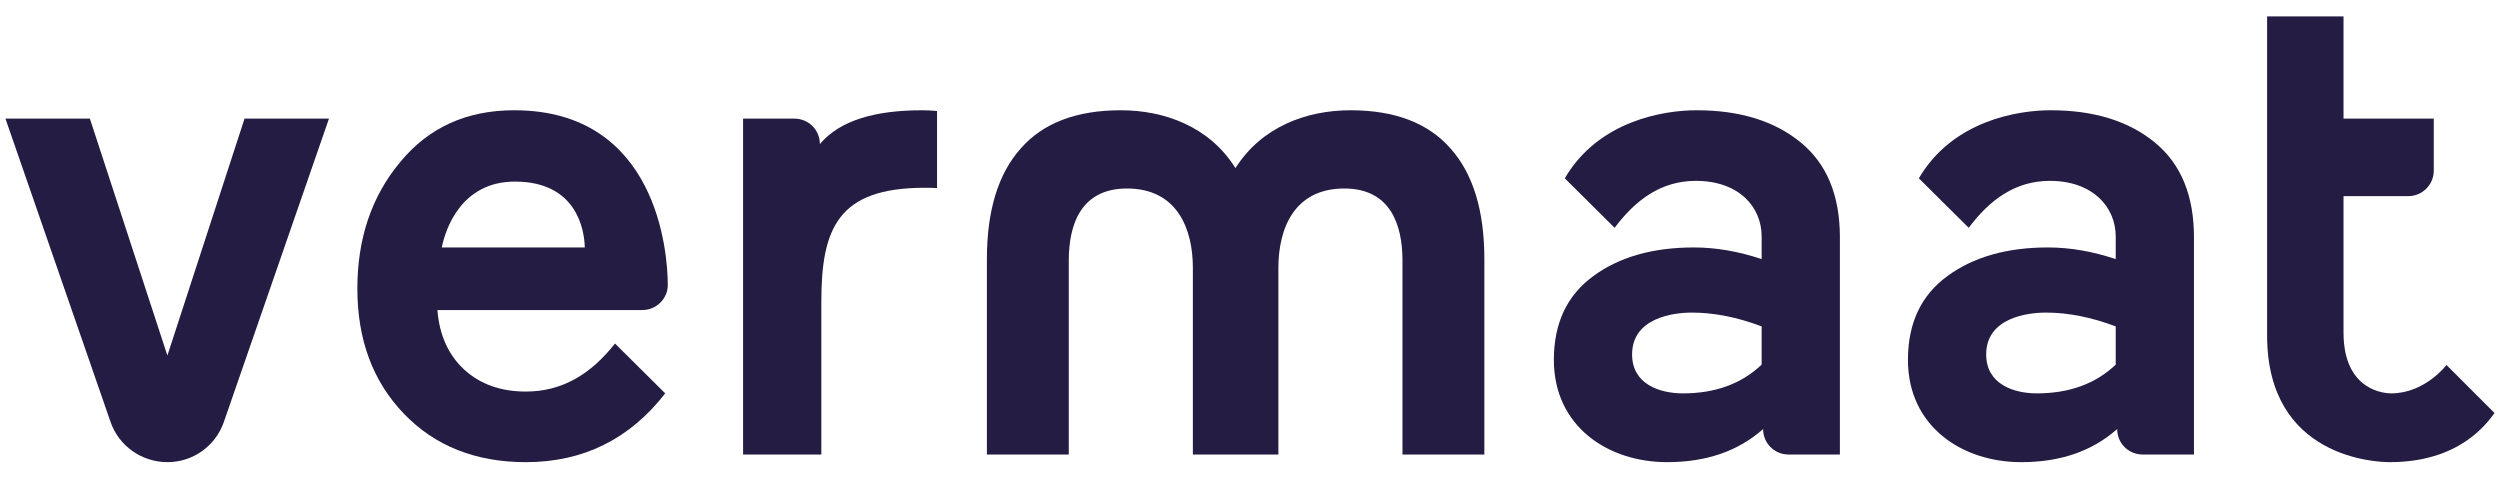
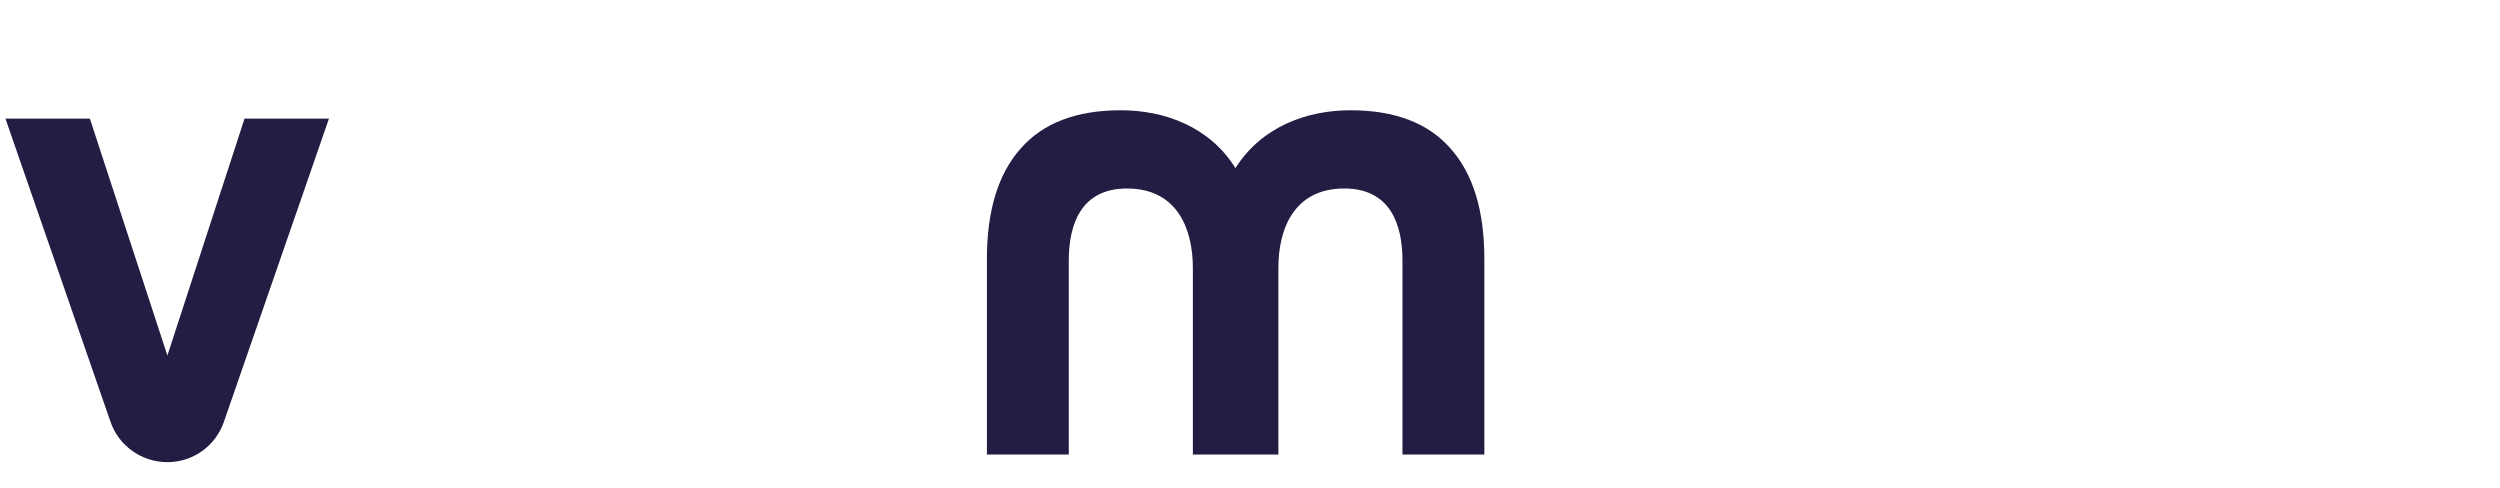
<svg xmlns="http://www.w3.org/2000/svg" version="1.2" viewBox="0 0 687 134" width="687" height="134">
  <title>Vermaat_Logo-PMS-svg</title>
  <style>
		.s0 { fill: #241c42 }
	</style>
-   <path id="path14" fill-rule="evenodd" class="s0" d="m176.5 85.2h-56.3q0.8 10.3 7.4 16.4 6.6 6 16.9 6c10 0 17.9-4.8 24.5-13.2l13.8 13.7q-14.7 18.9-38.3 18.9-20.7 0-33.5-13.3-12.8-13.3-12.8-34.4 0-20.7 11.8-34.8 11.7-14.2 31.3-14.2c39.4 0 42.2 39.3 42.2 47.9 0.1 3.7-3 7-7 7zm-15.8-17.2c-0.1-4.8-2.2-18.1-19.2-18.1-14.8 0-19.1 13.1-20.1 18.1z" />
-   <path id="path16" class="s0" d="m685.5 113.5c-2.3 3.1-9.8 13.5-28.8 13.5-3.5 0-33.7-1-33.7-34.8v-87.7h21v28.1h24.8v14.3c0 3.9-3.2 7-7 7h-17.8v37.5c0 16.4 11.9 16.7 13.1 16.7 9.3 0 15.2-7.8 15.2-7.8 0 0 12.4 12.4 13.2 13.2z" />
-   <path id="path18" fill-rule="evenodd" class="s0" d="m602.9 65.2v59.7h-14.1c-3.9 0-7-3.1-7-7-7 6.2-15.8 9.1-26.4 9.1-16.2 0-31.1-9.8-31.1-28.1q0-15.1 10.8-23 10.7-7.9 27.7-7.9 9 0 18.6 3.2v-6.2c0-8.1-6.3-15.3-18.1-15.3-9.6 0-16.6 5.3-22.3 12.9l-13.7-13.6c9.3-15.9 27.3-18.7 36.2-18.7q17.9 0 28.7 8.9 10.7 8.8 10.7 26zm-21.5 24.5q-10-3.8-19.2-3.8c-5 0-16.4 1.4-16.4 11.5 0 8.2 7.6 10.7 13.9 10.7q13.4 0 21.7-7.9z" />
-   <path id="path20" class="s0" d="m257.5 30.5v21.2c-1-0.1-2.1-0.1-3.4-0.1-23.9 0-28.4 11.2-28.4 31.4v41.9h-21.5v-92.3h14.1c3.9 0 7 3.1 7 7 5.6-6.7 15.6-9.3 28.1-9.3q1.9 0 4.1 0.2z" />
  <path id="path22" class="s0" d="m90.4 32.6l-28.9 83.4c-2.3 6.6-8.5 11-15.5 11-7 0-13.3-4.4-15.6-11l-28.9-83.4h23.2l21.3 65.1 21.2-65.1z" />
-   <path id="path24" fill-rule="evenodd" class="s0" d="m505.6 65.2v59.7h-14.1c-3.9 0-7-3.1-7-7-7 6.2-15.8 9.1-26.4 9.1-16.2 0-31.1-9.8-31.1-28.1q0-15.1 10.8-23 10.7-7.9 27.7-7.9 9 0 18.6 3.2v-6.2c0-8.1-6.2-15.3-18.1-15.3-9.6 0-16.6 5.3-22.3 12.9l-13.7-13.6c9.3-15.9 27.3-18.7 36.2-18.7q17.9 0 28.7 8.9 10.7 8.8 10.7 26zm-21.5 24.5q-10-3.8-19.2-3.8c-5 0-16.4 1.4-16.4 11.5 0 8.2 7.6 10.7 14 10.7q13.3 0 21.6-7.9z" />
  <path id="path26" class="s0" d="m407.9 71.2v53.7h-22.5v-53.3c0-10-3.4-19.8-16-19.8-13.8 0-18.1 11.1-18.1 21.8v51.3h-0.1-23.3-0.1v-51.3c0-10.7-4.3-21.8-18.1-21.8-12.6 0-16 9.8-16 19.8v53.3h-22.5v-53.7q0-20 9.3-30.4 9.2-10.5 27.5-10.5c12 0 24.4 4.5 31.5 15.9 7.2-11.4 19.6-15.9 31.6-15.9q18.3 0 27.5 10.5 9.3 10.4 9.3 30.4z" />
</svg>